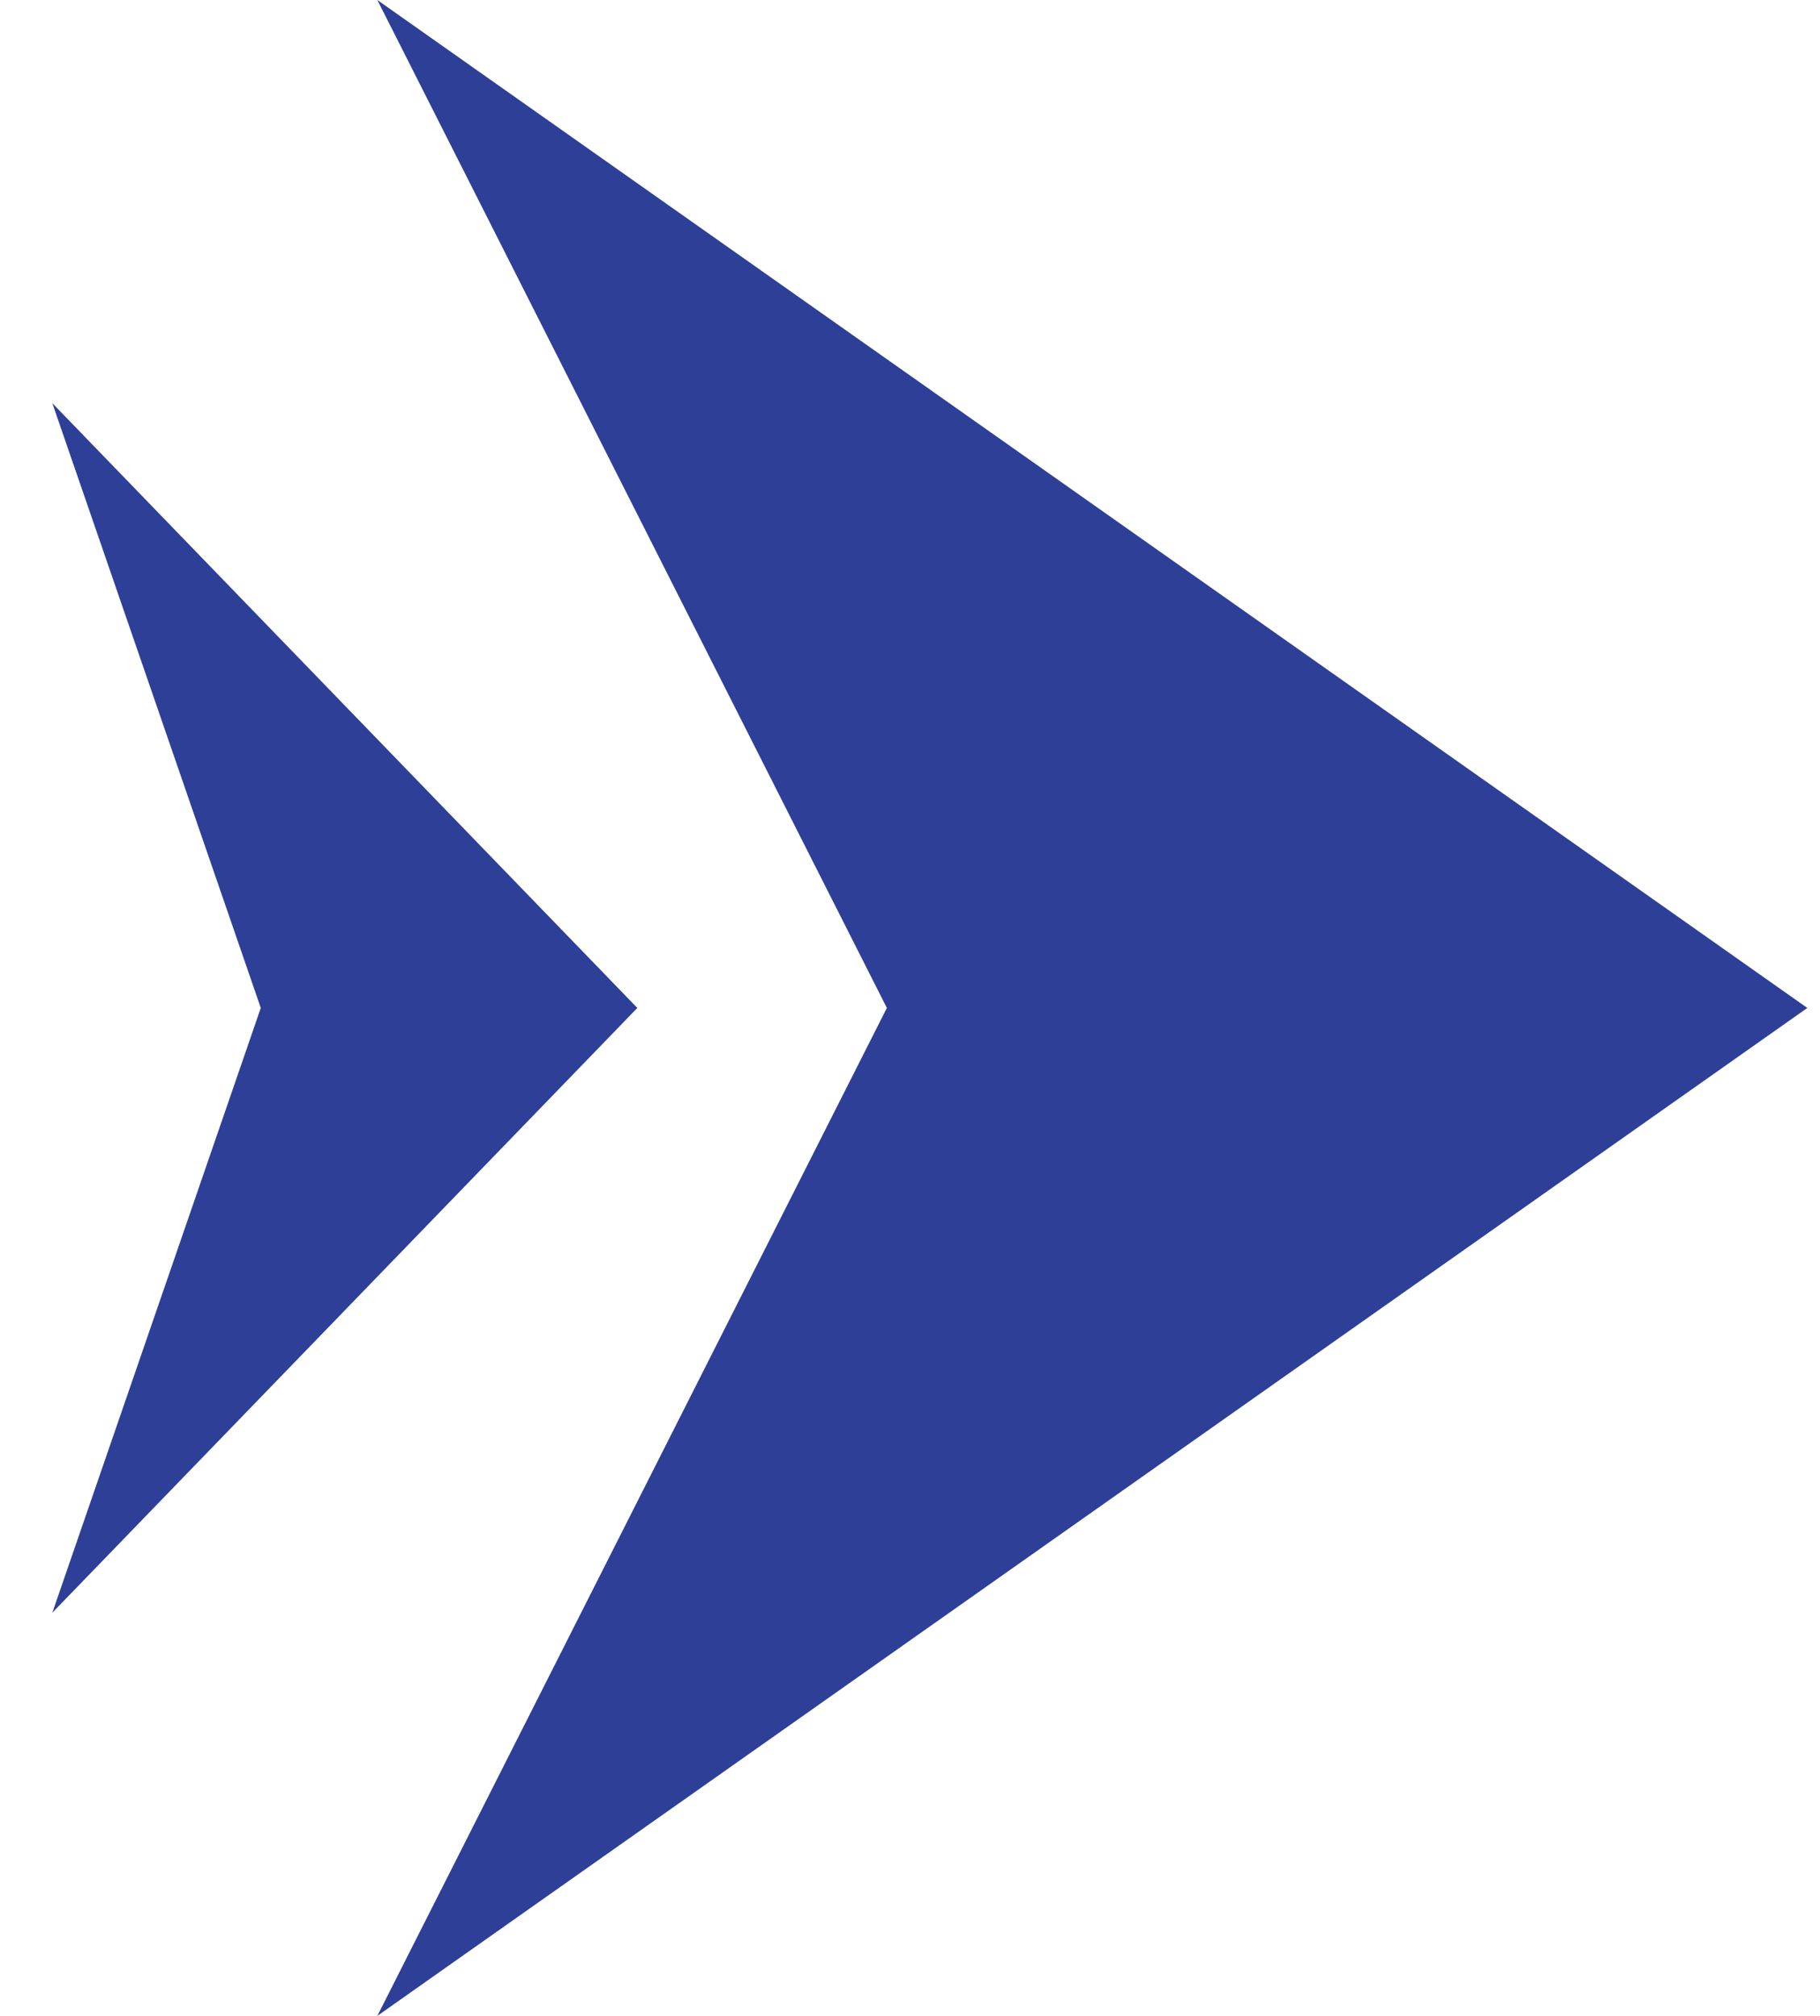
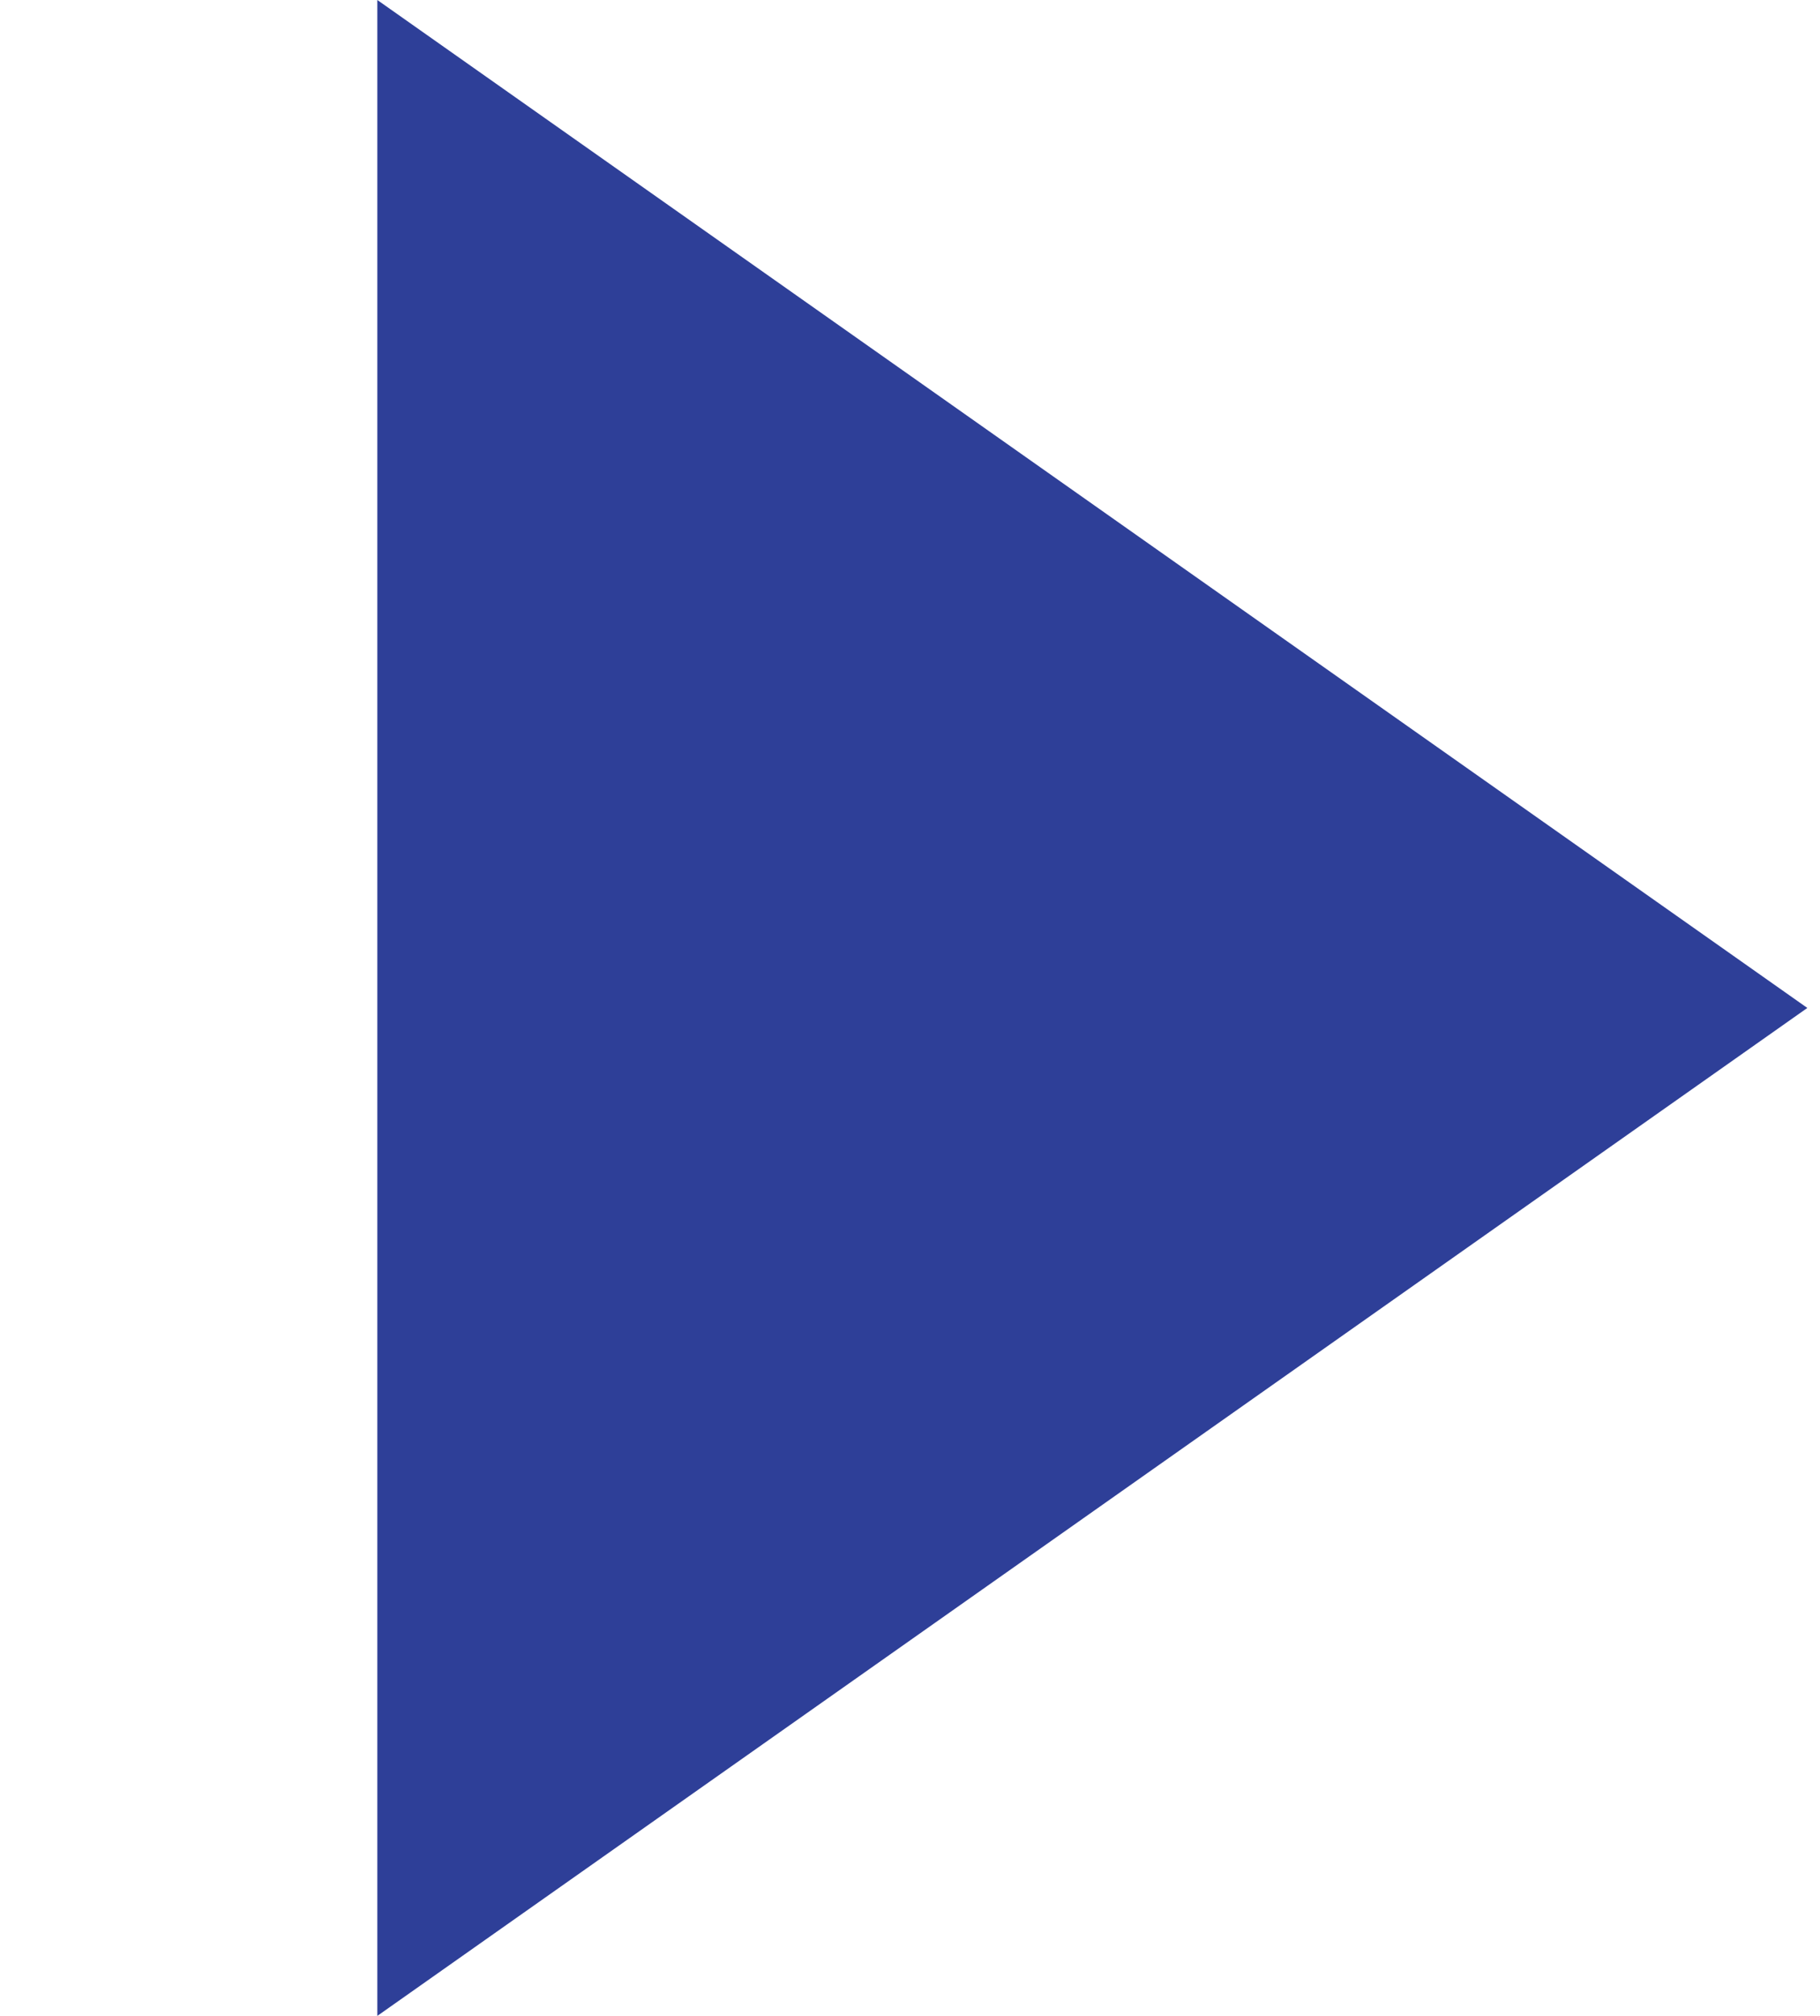
<svg xmlns="http://www.w3.org/2000/svg" width="28" height="31" viewBox="0 0 28 31" fill="none">
-   <path d="M27.805 15.5L5.805 31L13.644 15.5L5.805 0L27.805 15.5Z" fill="#2E3F98" />
-   <path d="M9.805 15.5L0.805 24.8L4.012 15.5L0.805 6.2L9.805 15.5Z" fill="#2E3F98" />
+   <path d="M27.805 15.5L5.805 31L5.805 0L27.805 15.5Z" fill="#2E3F98" />
</svg>